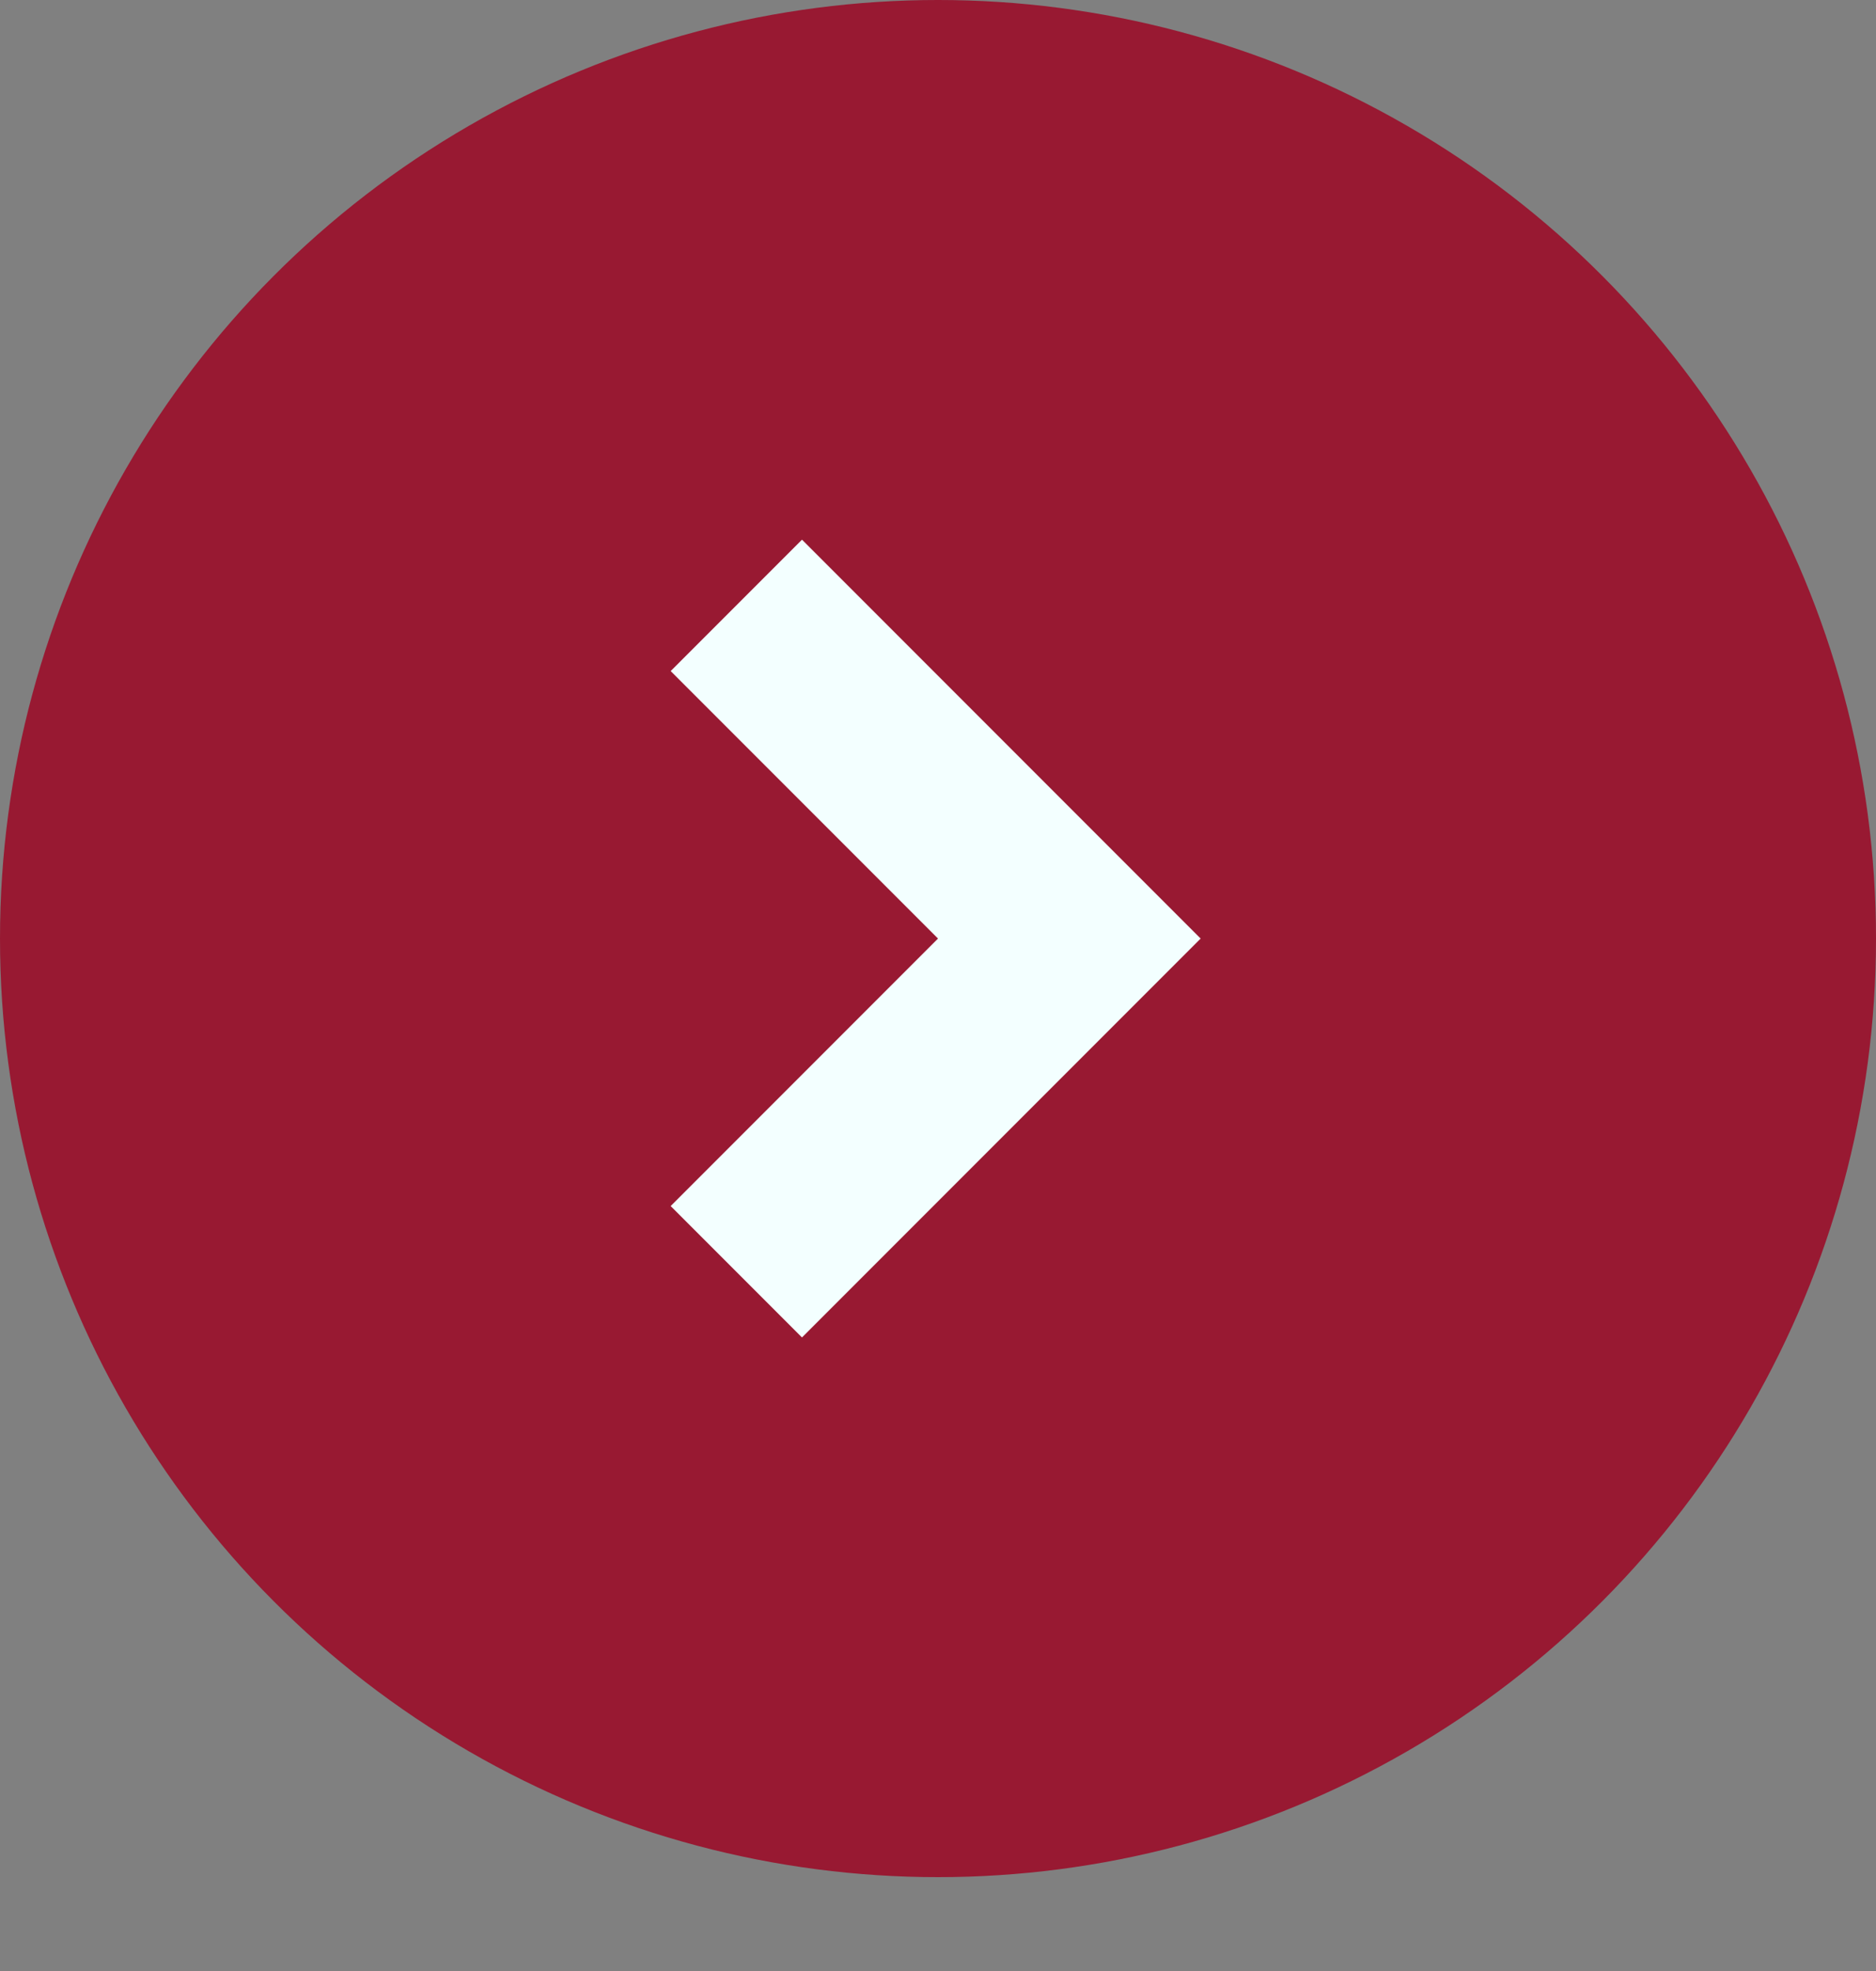
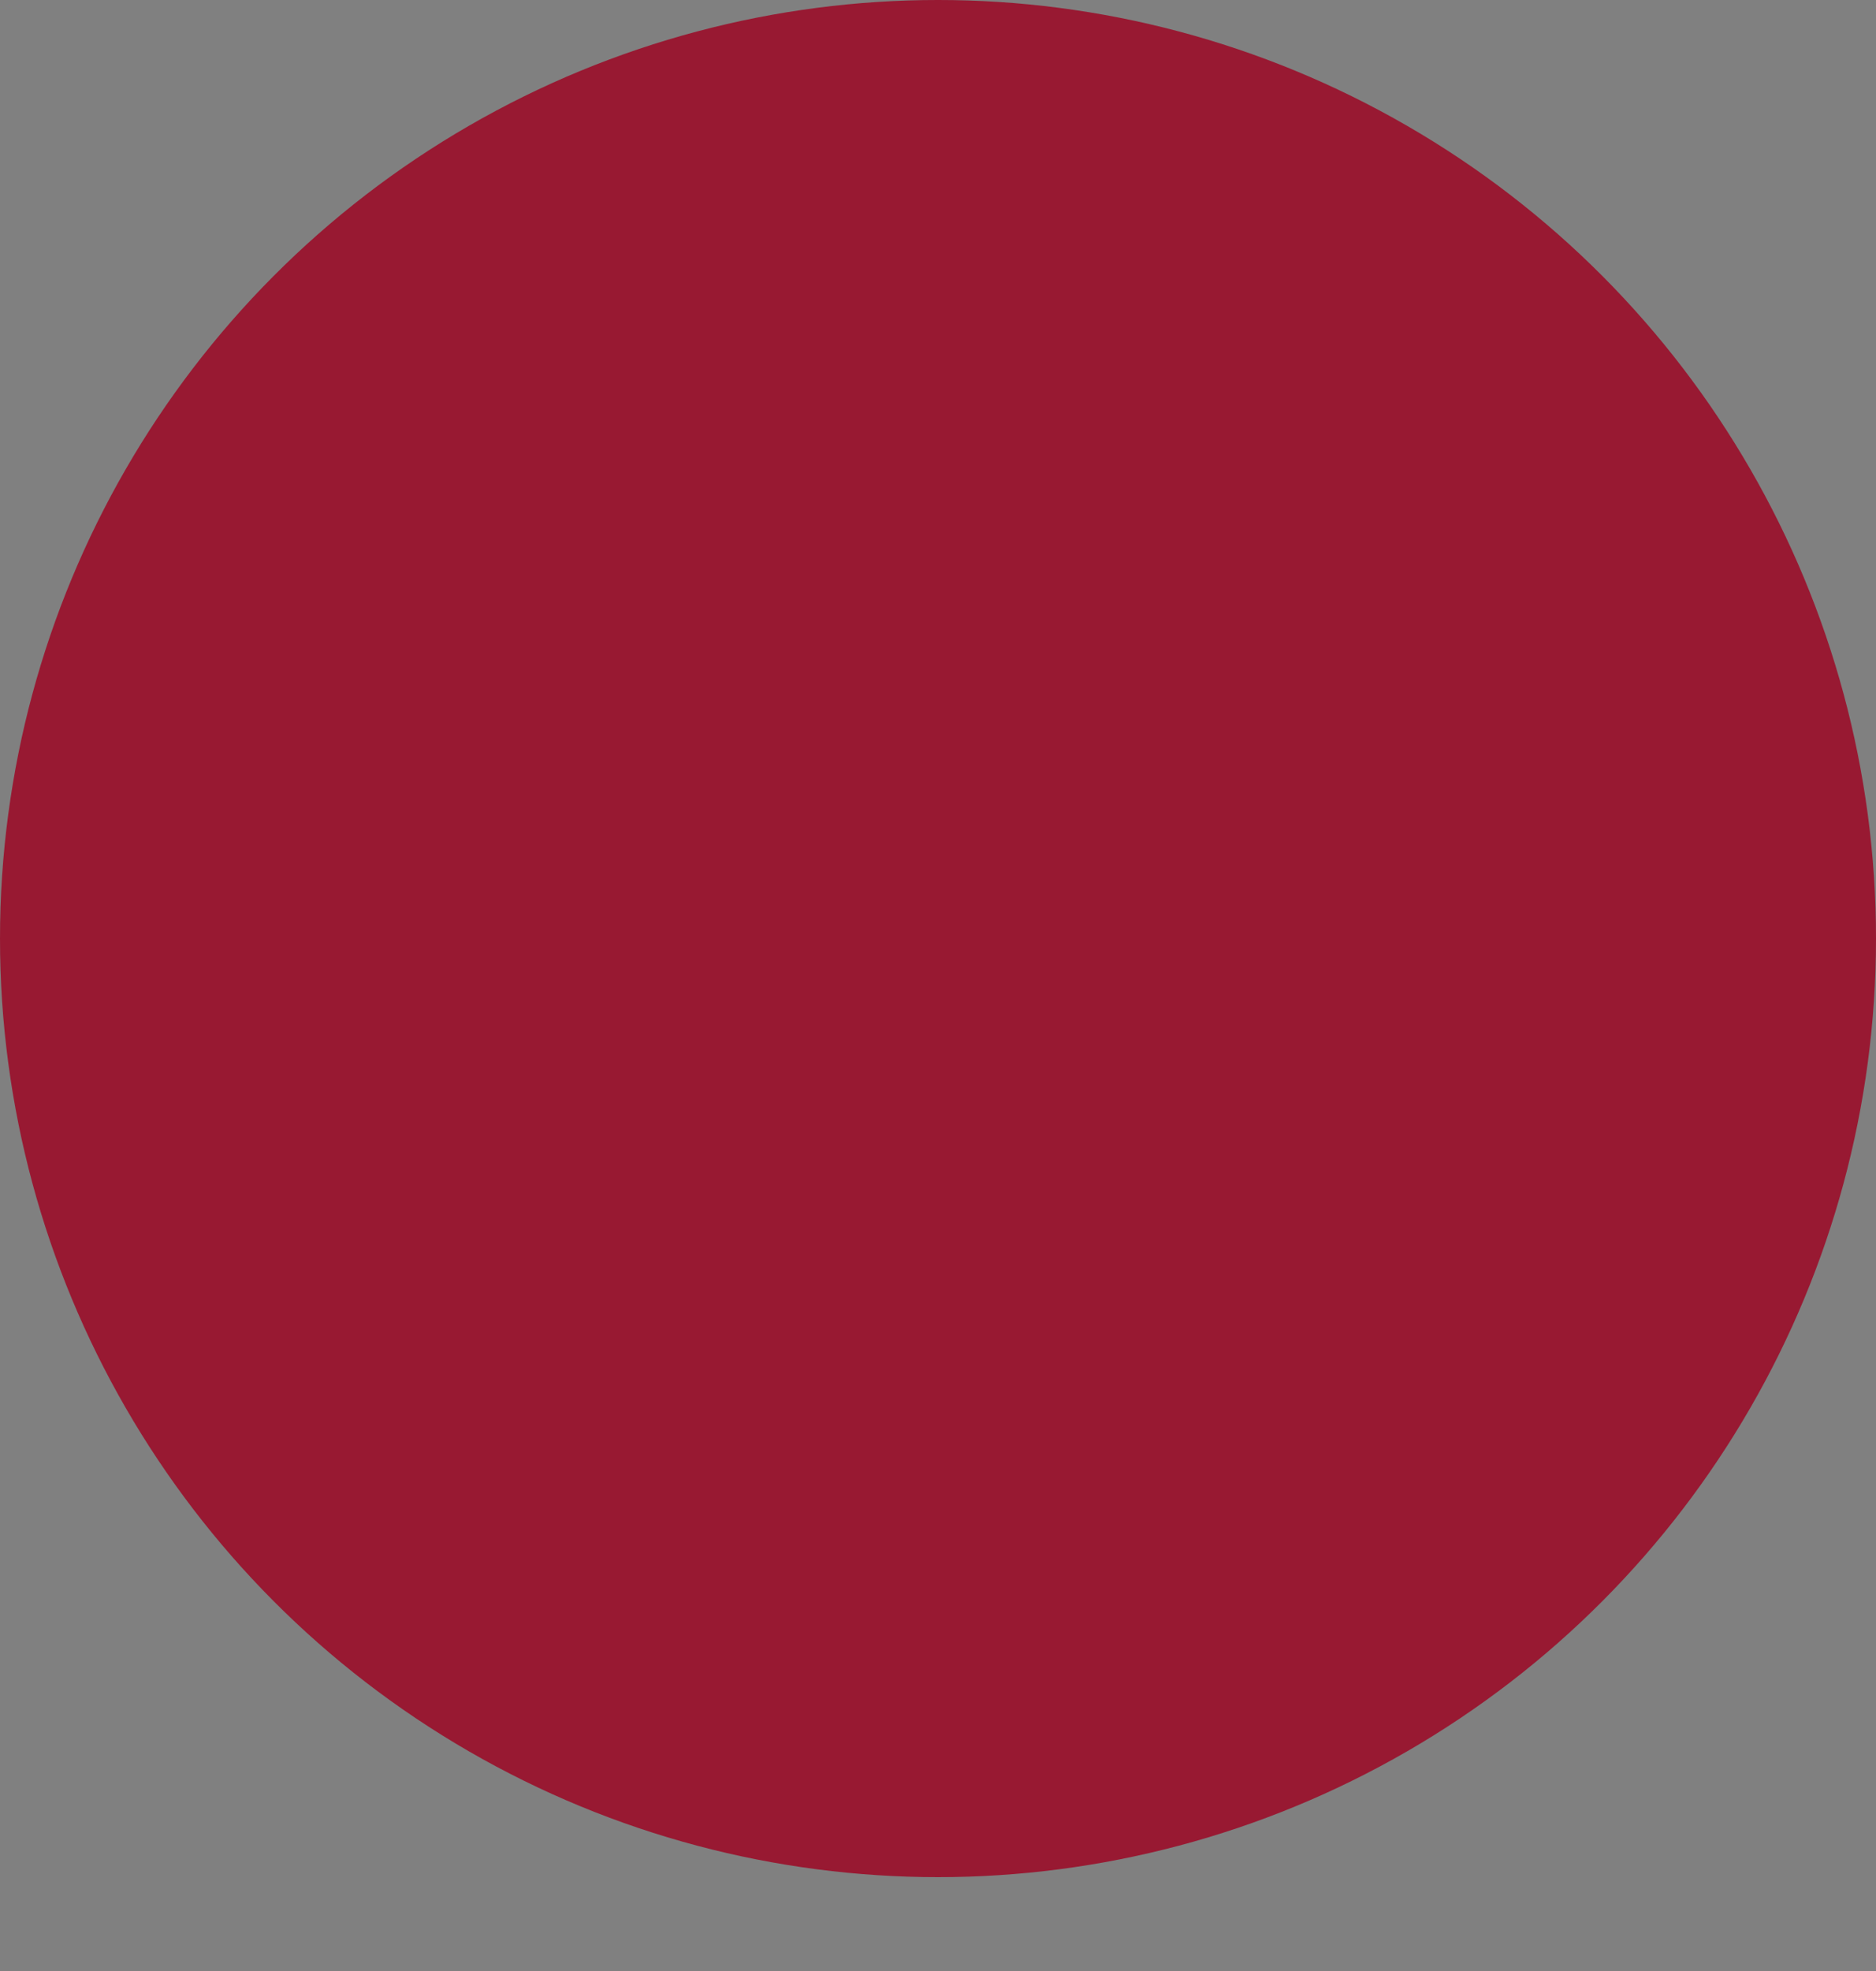
<svg xmlns="http://www.w3.org/2000/svg" version="1.1" id="Component_19_3" x="0px" y="0px" viewBox="0 0 40 42" style="enable-background:new 0 0 40 42;" xml:space="preserve">
  <rect x="0" y="0" width="40" height="42" fill="#808080" stroke="none" />
  <style type="text/css">
	.st0{fill:#981932;}
	.st1{fill:#F3FFFF;}
</style>
  <circle id="Ellipse_5" class="st0" cx="20" cy="20" r="20" />
-   <path class="st1" d="M20,20l-5.7-5.7l2.8-2.8l8.5,8.5l-8.5,8.5l-2.8-2.8L20,20z" />
</svg>